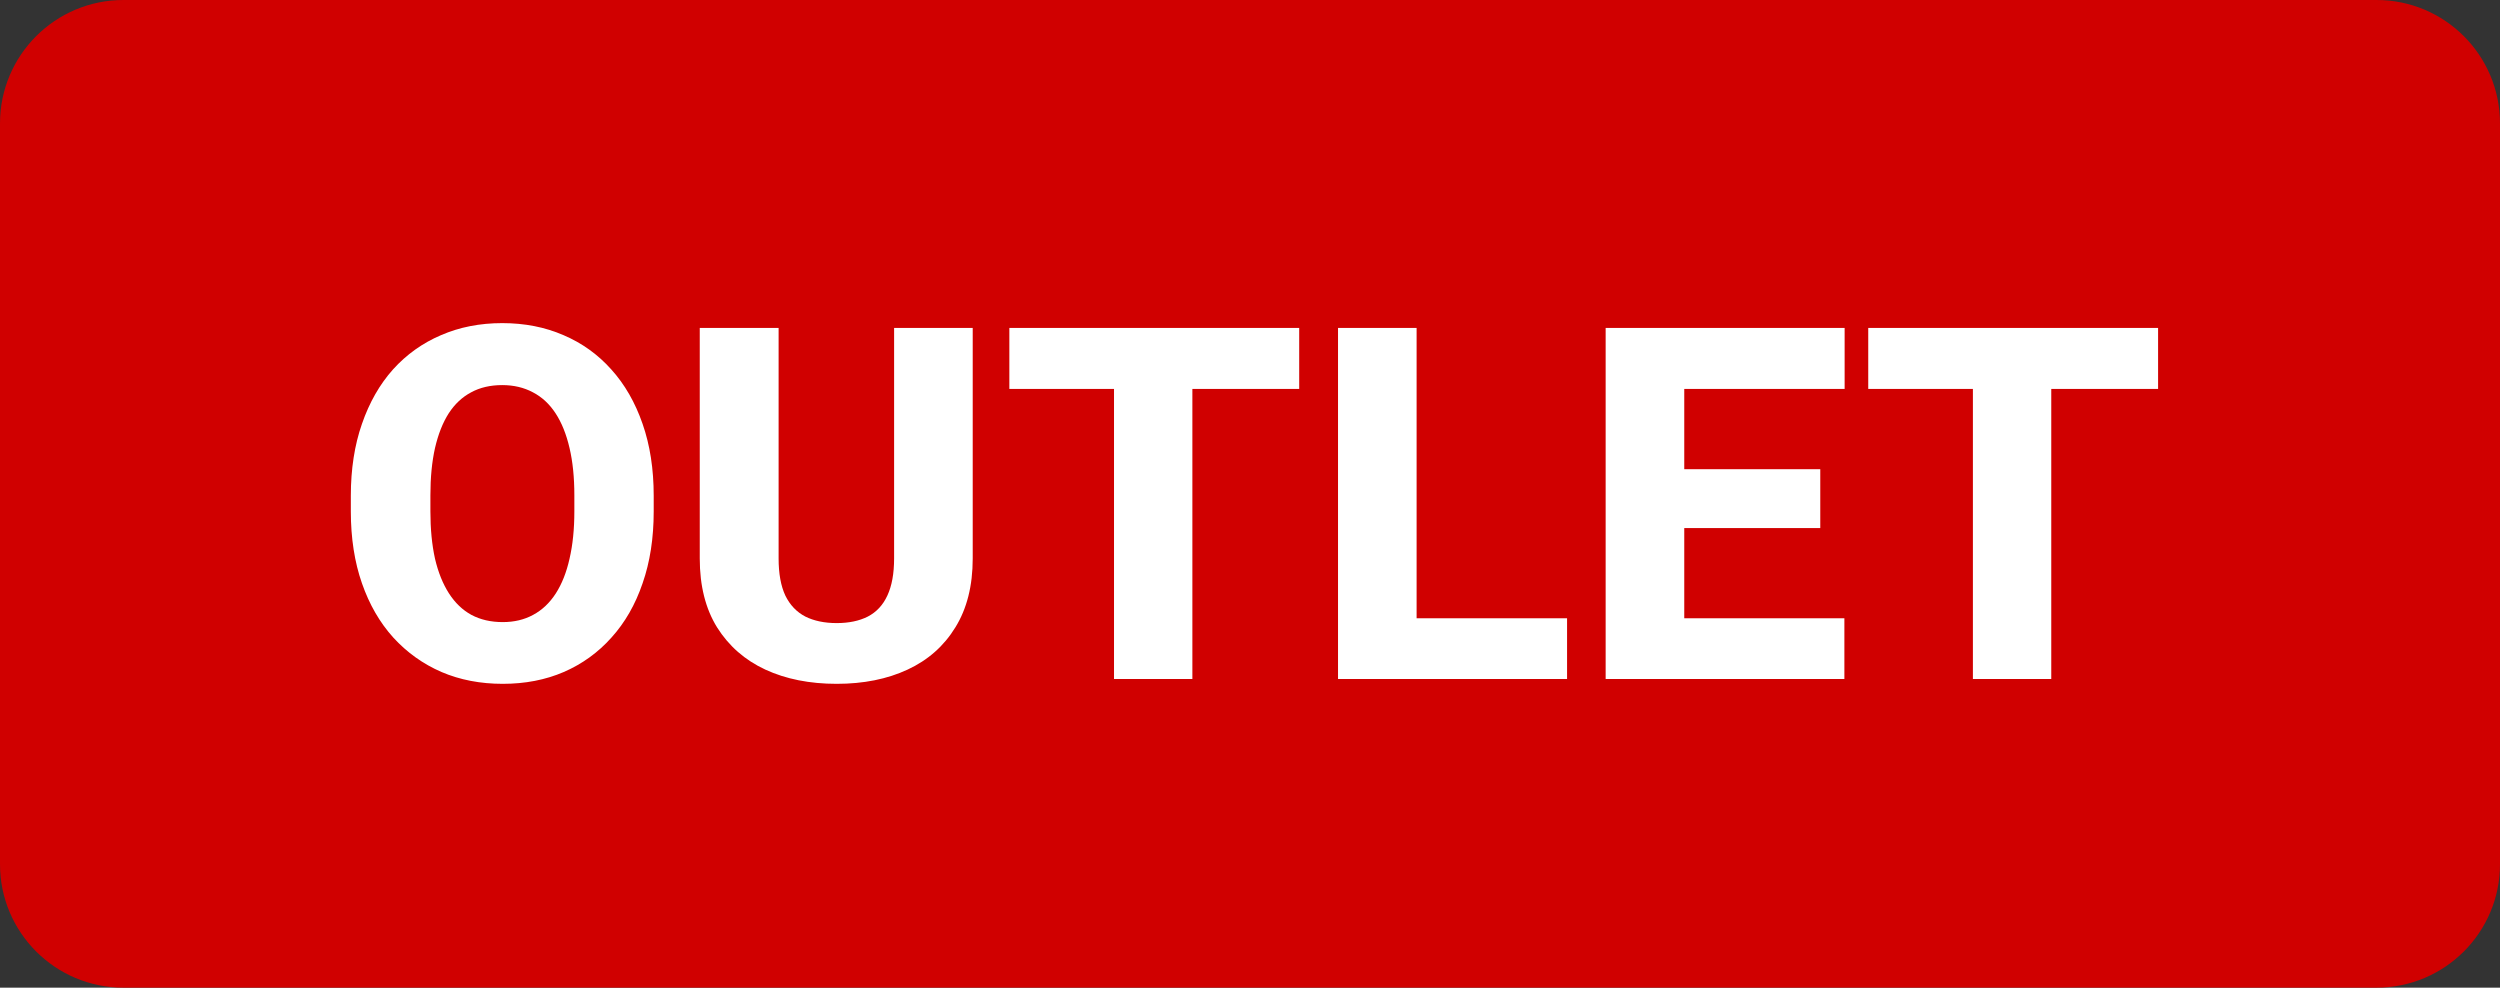
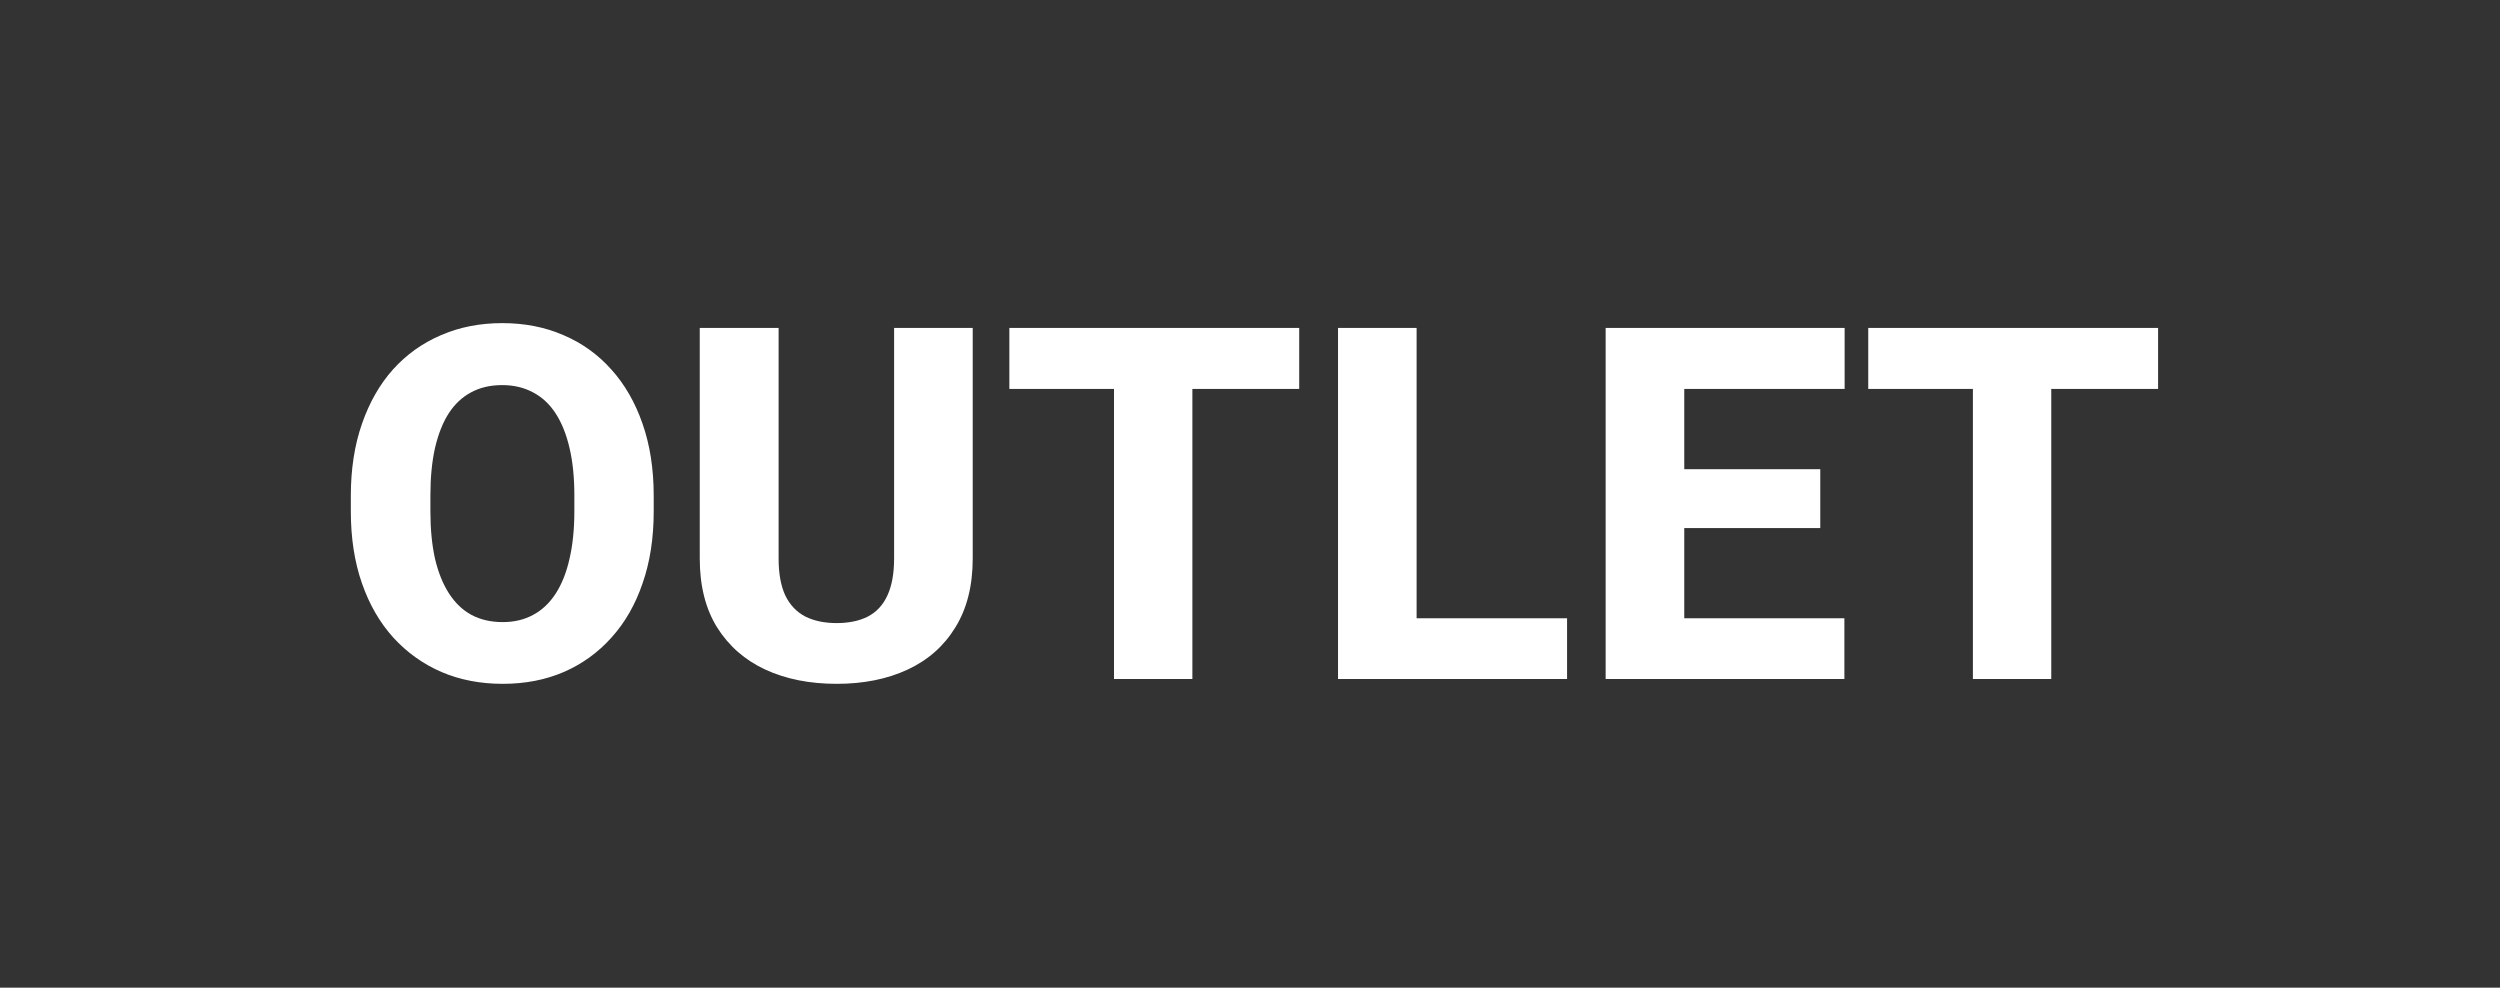
<svg xmlns="http://www.w3.org/2000/svg" width="81" height="32" viewBox="0 0 81 32" fill="none">
  <rect x="0" y="0" width="81" height="32" fill="#333333" stroke="none" />
-   <path d="M0 4C0 1.791 1.791 0 4 0H77C79.209 0 81 1.791 81 4V28C81 30.209 79.209 32 77 32H4C1.791 32 0 30.209 0 28V4Z" fill="#D00000" />
  <path d="M21.18 16.062V16.57C21.18 17.435 21.06 18.211 20.82 18.898C20.586 19.586 20.25 20.172 19.812 20.656C19.38 21.141 18.865 21.513 18.266 21.773C17.672 22.029 17.013 22.156 16.289 22.156C15.565 22.156 14.904 22.029 14.305 21.773C13.706 21.513 13.185 21.141 12.742 20.656C12.305 20.172 11.966 19.586 11.727 18.898C11.487 18.211 11.367 17.435 11.367 16.57V16.062C11.367 15.198 11.487 14.422 11.727 13.734C11.966 13.042 12.302 12.453 12.734 11.969C13.172 11.484 13.69 11.115 14.289 10.859C14.888 10.599 15.55 10.469 16.273 10.469C16.997 10.469 17.659 10.599 18.258 10.859C18.857 11.115 19.372 11.484 19.805 11.969C20.242 12.453 20.581 13.042 20.82 13.734C21.06 14.422 21.18 15.198 21.18 16.062ZM18.609 16.57V16.047C18.609 15.469 18.557 14.958 18.453 14.516C18.349 14.068 18.198 13.693 18 13.391C17.802 13.088 17.557 12.862 17.266 12.711C16.974 12.555 16.643 12.477 16.273 12.477C15.888 12.477 15.552 12.555 15.266 12.711C14.979 12.862 14.737 13.088 14.539 13.391C14.346 13.693 14.198 14.068 14.094 14.516C13.995 14.958 13.945 15.469 13.945 16.047V16.57C13.945 17.143 13.995 17.654 14.094 18.102C14.198 18.544 14.349 18.919 14.547 19.227C14.745 19.534 14.987 19.766 15.273 19.922C15.565 20.078 15.904 20.156 16.289 20.156C16.659 20.156 16.987 20.078 17.273 19.922C17.565 19.766 17.81 19.534 18.008 19.227C18.206 18.919 18.354 18.544 18.453 18.102C18.557 17.654 18.609 17.143 18.609 16.57ZM28.969 10.625H31.516V18.094C31.516 18.979 31.328 19.724 30.953 20.328C30.583 20.932 30.068 21.388 29.406 21.695C28.745 22.003 27.979 22.156 27.109 22.156C26.234 22.156 25.463 22.003 24.797 21.695C24.135 21.388 23.615 20.932 23.234 20.328C22.859 19.724 22.672 18.979 22.672 18.094V10.625H25.227V18.094C25.227 18.583 25.299 18.984 25.445 19.297C25.596 19.604 25.812 19.831 26.094 19.977C26.375 20.117 26.713 20.188 27.109 20.188C27.505 20.188 27.841 20.117 28.117 19.977C28.398 19.831 28.609 19.604 28.75 19.297C28.896 18.984 28.969 18.583 28.969 18.094V10.625ZM38.633 10.625V22H36.094V10.625H38.633ZM42.094 10.625V12.602H32.703V10.625H42.094ZM50.773 20.031V22H45.031V20.031H50.773ZM45.898 10.625V22H43.352V10.625H45.898ZM59.758 20.031V22H53.703V20.031H59.758ZM54.57 10.625V22H52.023V10.625H54.57ZM58.977 15.203V17.109H53.703V15.203H58.977ZM59.766 10.625V12.602H53.703V10.625H59.766ZM66.461 10.625V22H63.922V10.625H66.461ZM69.922 10.625V12.602H60.531V10.625H69.922Z" fill="white" />
</svg>